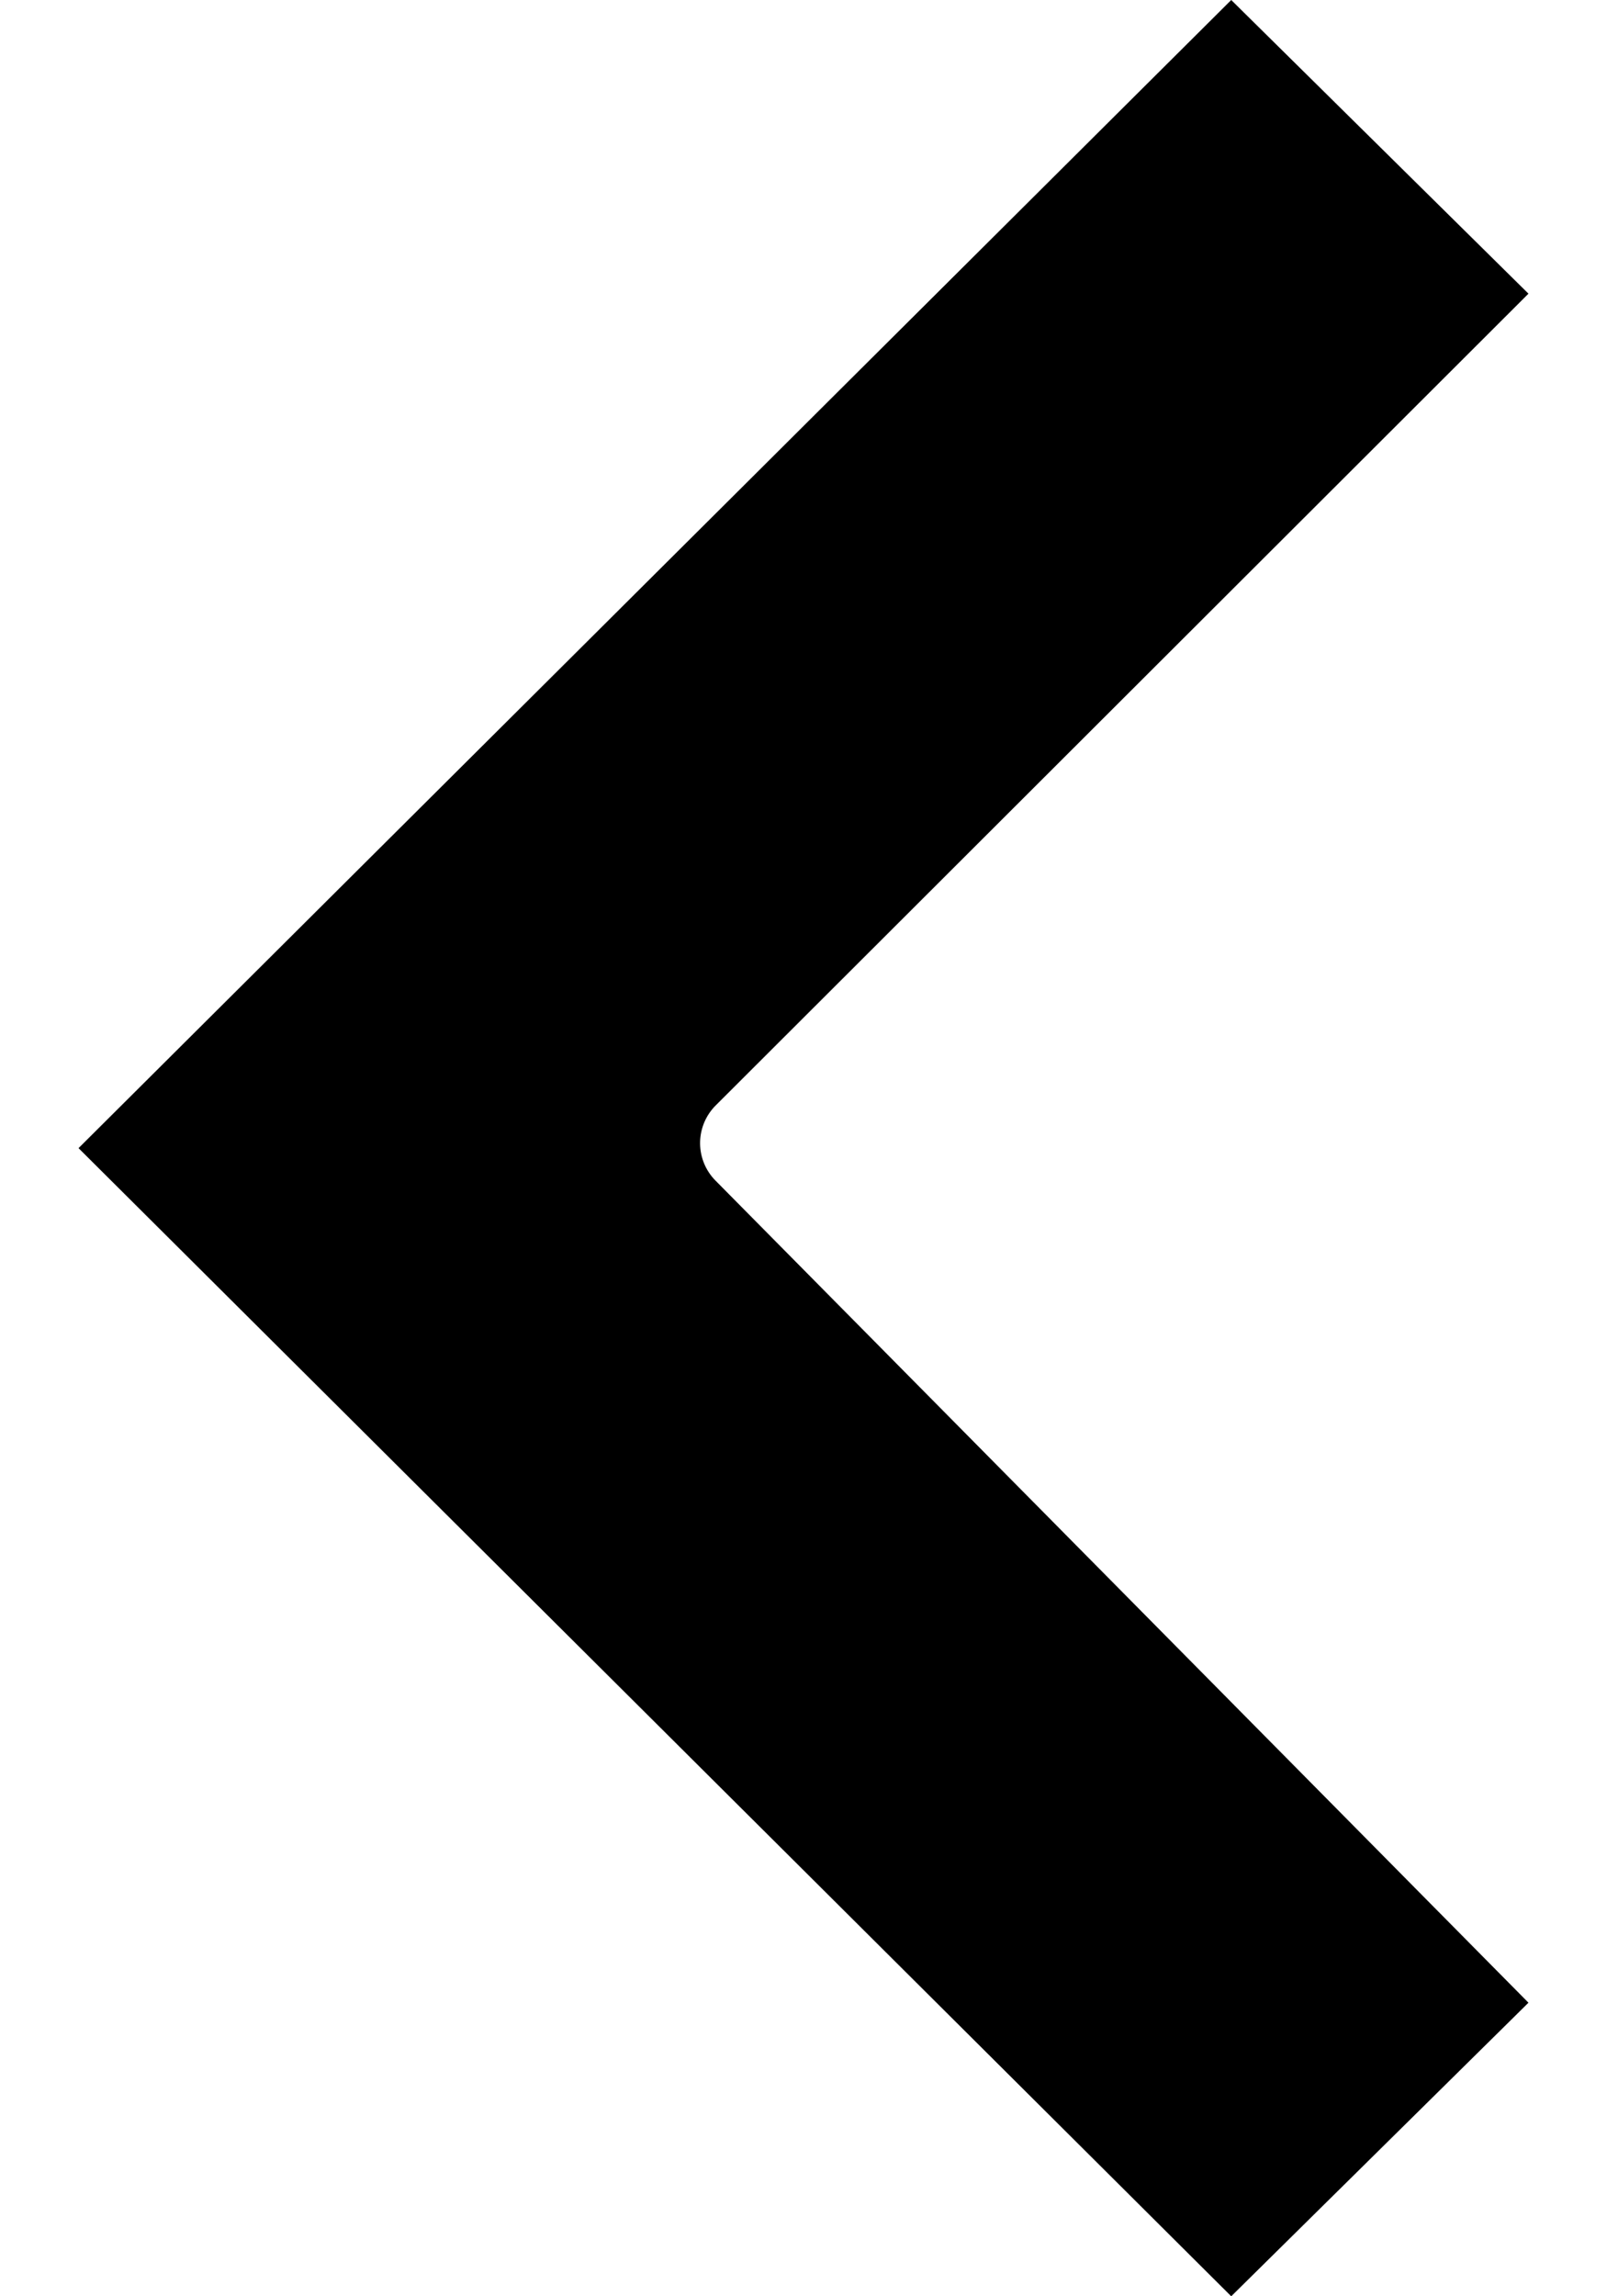
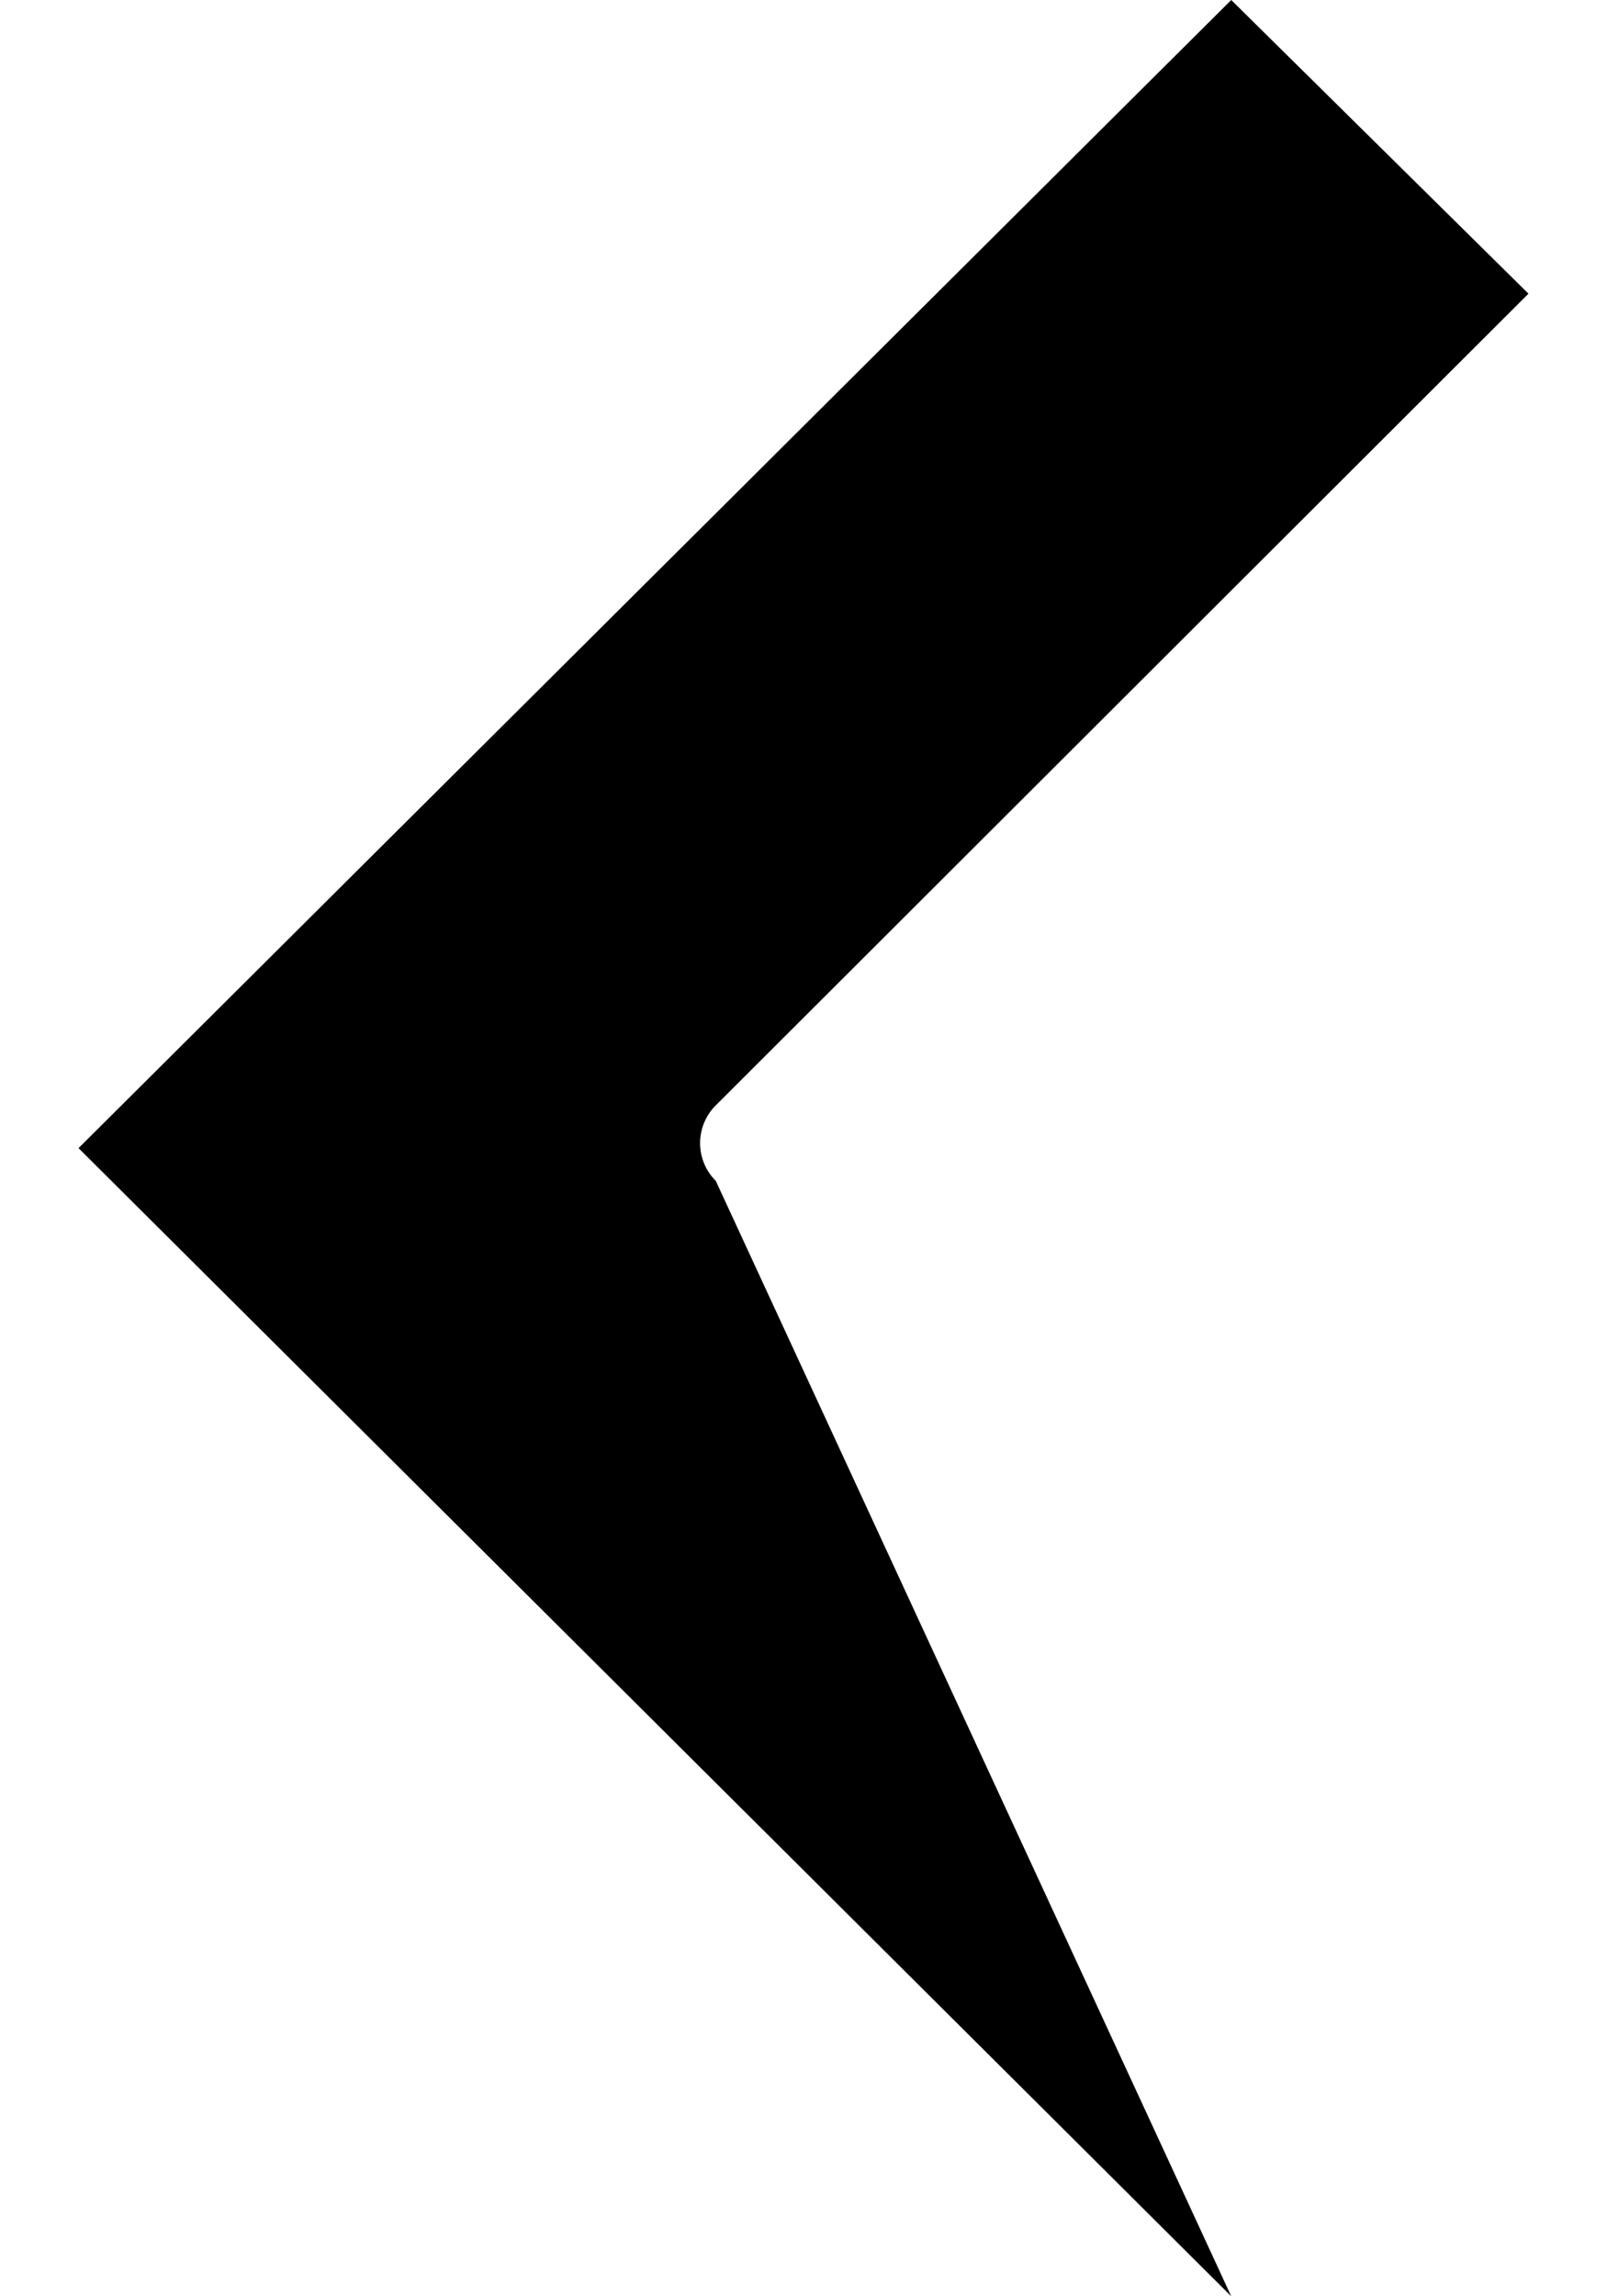
<svg xmlns="http://www.w3.org/2000/svg" width="7" height="10" viewBox="0 0 12 19">
-   <path d="M738.54,311,741,313.43l-6.726,6.716a.441.441,0,0,0,0,.625l0,0,6.726,6.8L738.54,330,729,320.5Z" transform="translate(-729 -311)" fill="#000" />
+   <path d="M738.54,311,741,313.43l-6.726,6.716a.441.441,0,0,0,0,.625L738.54,330,729,320.5Z" transform="translate(-729 -311)" fill="#000" />
</svg>